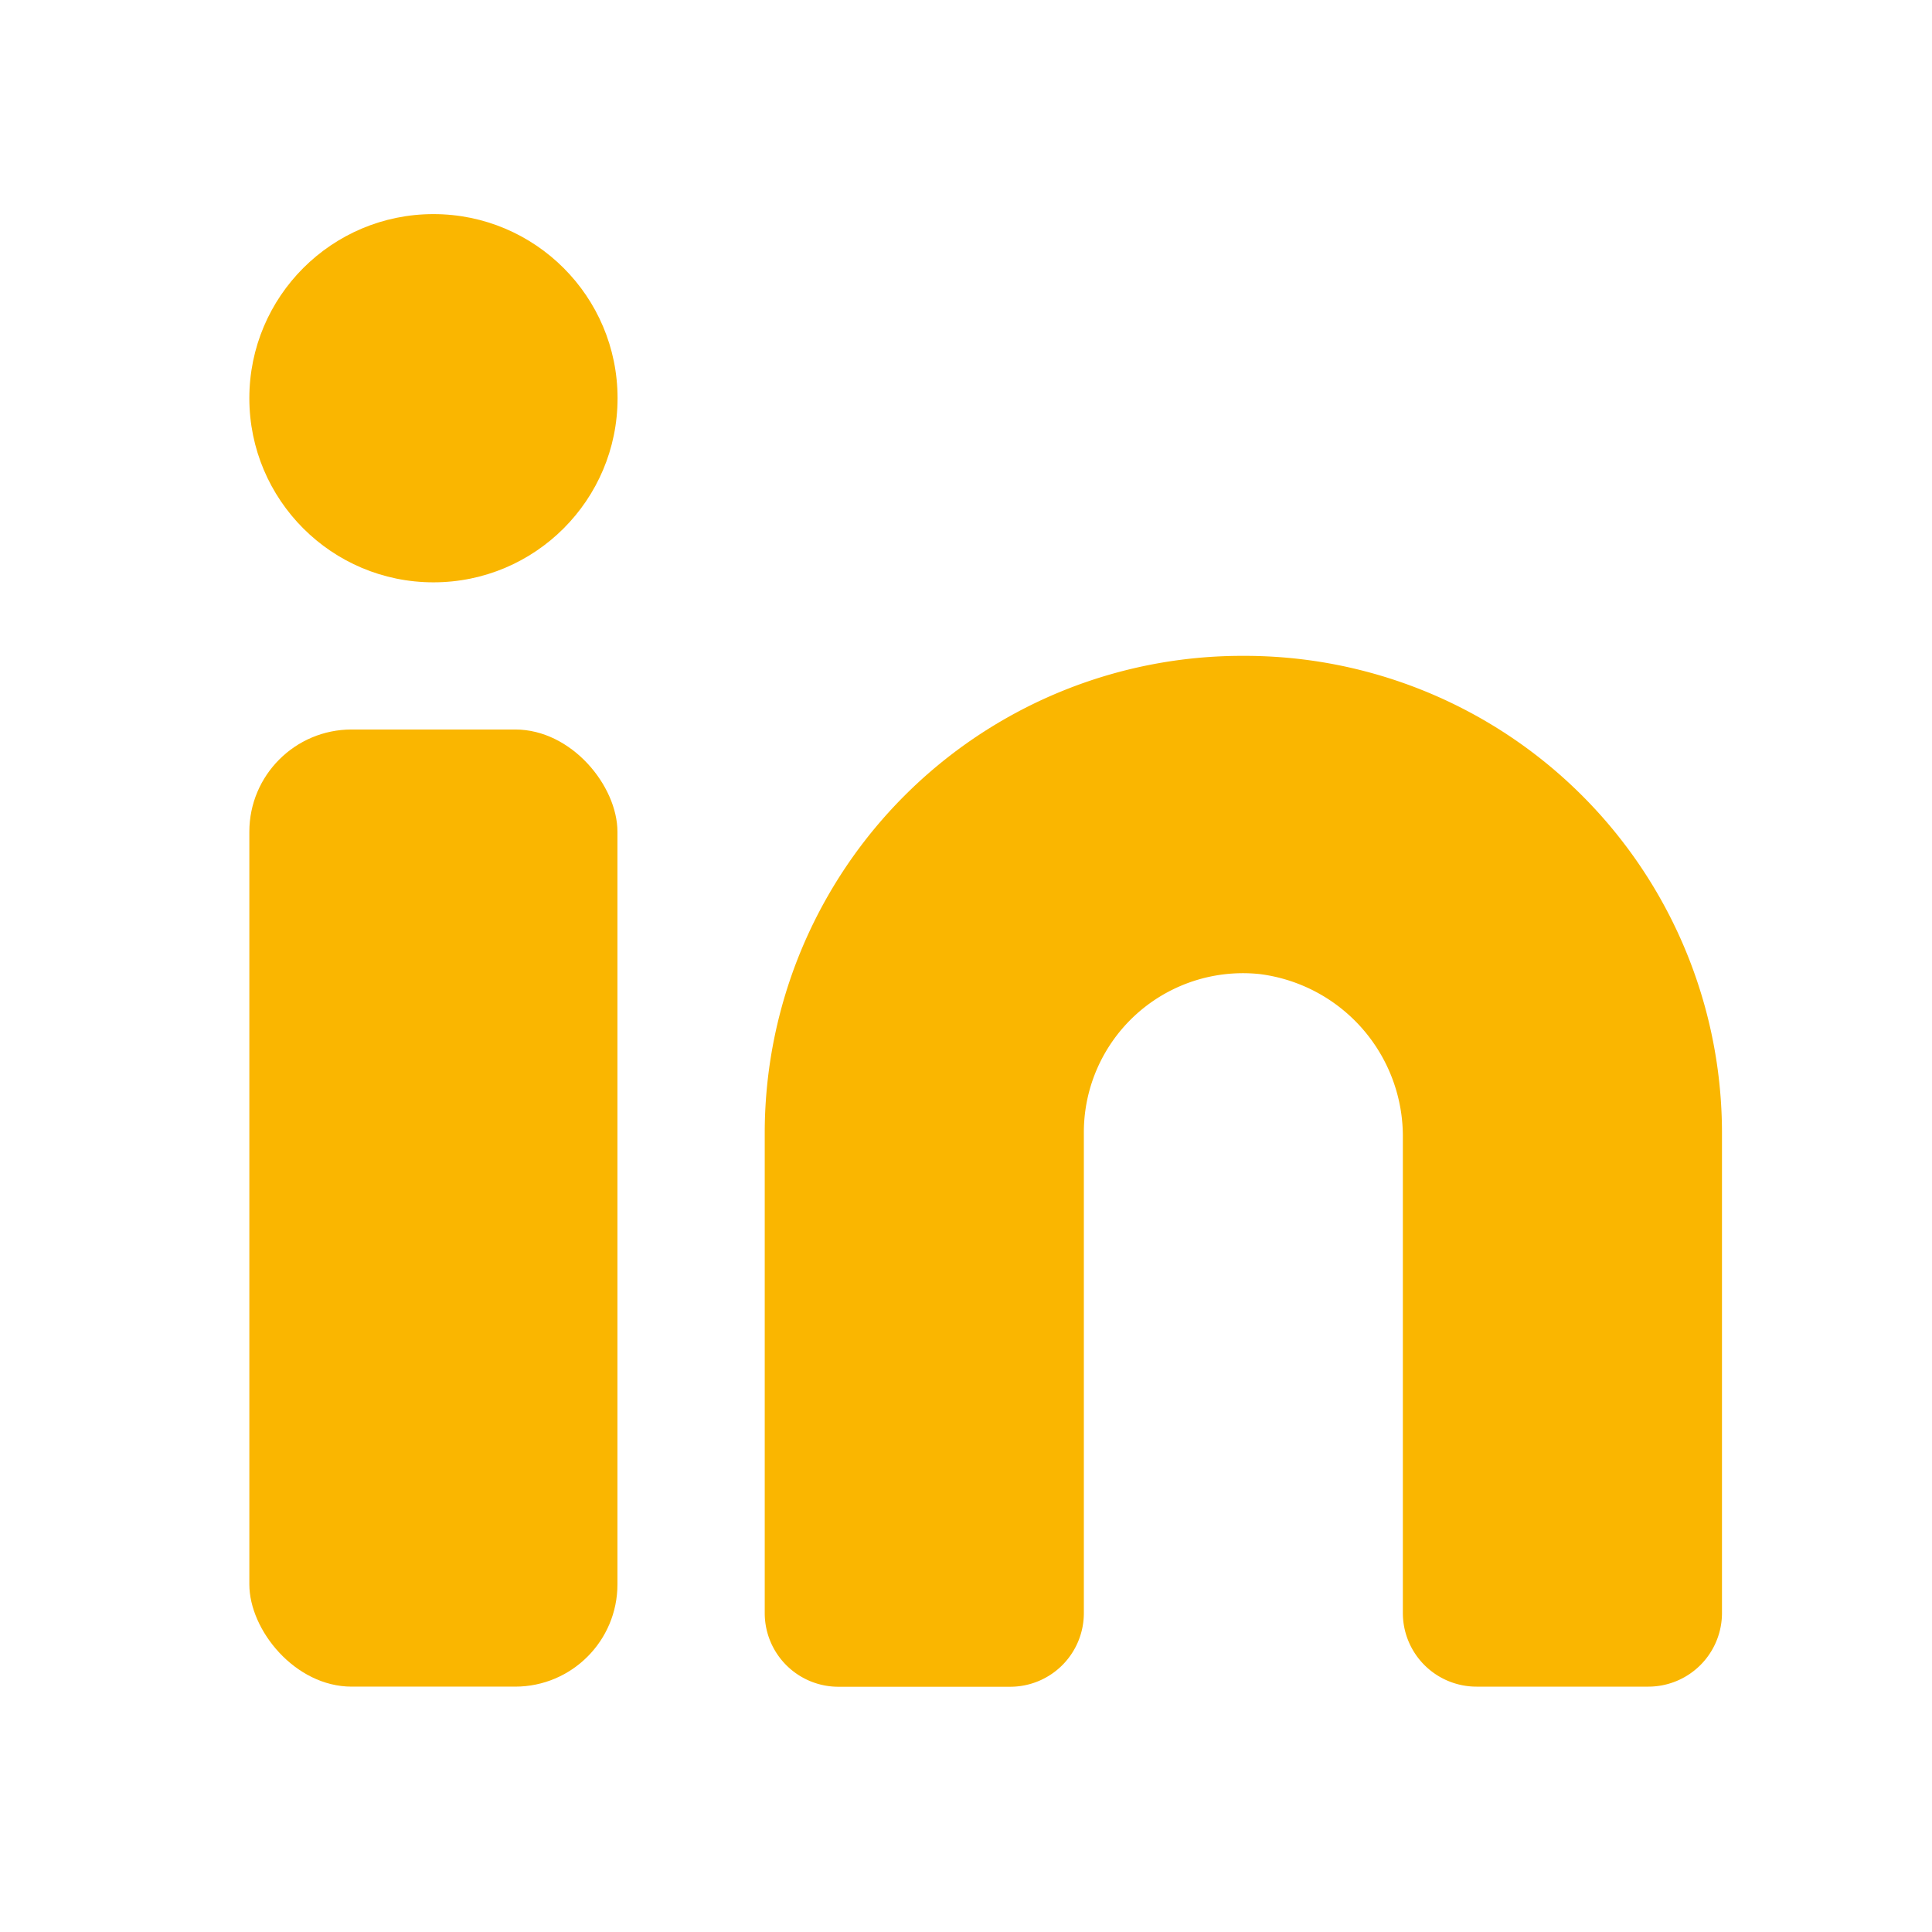
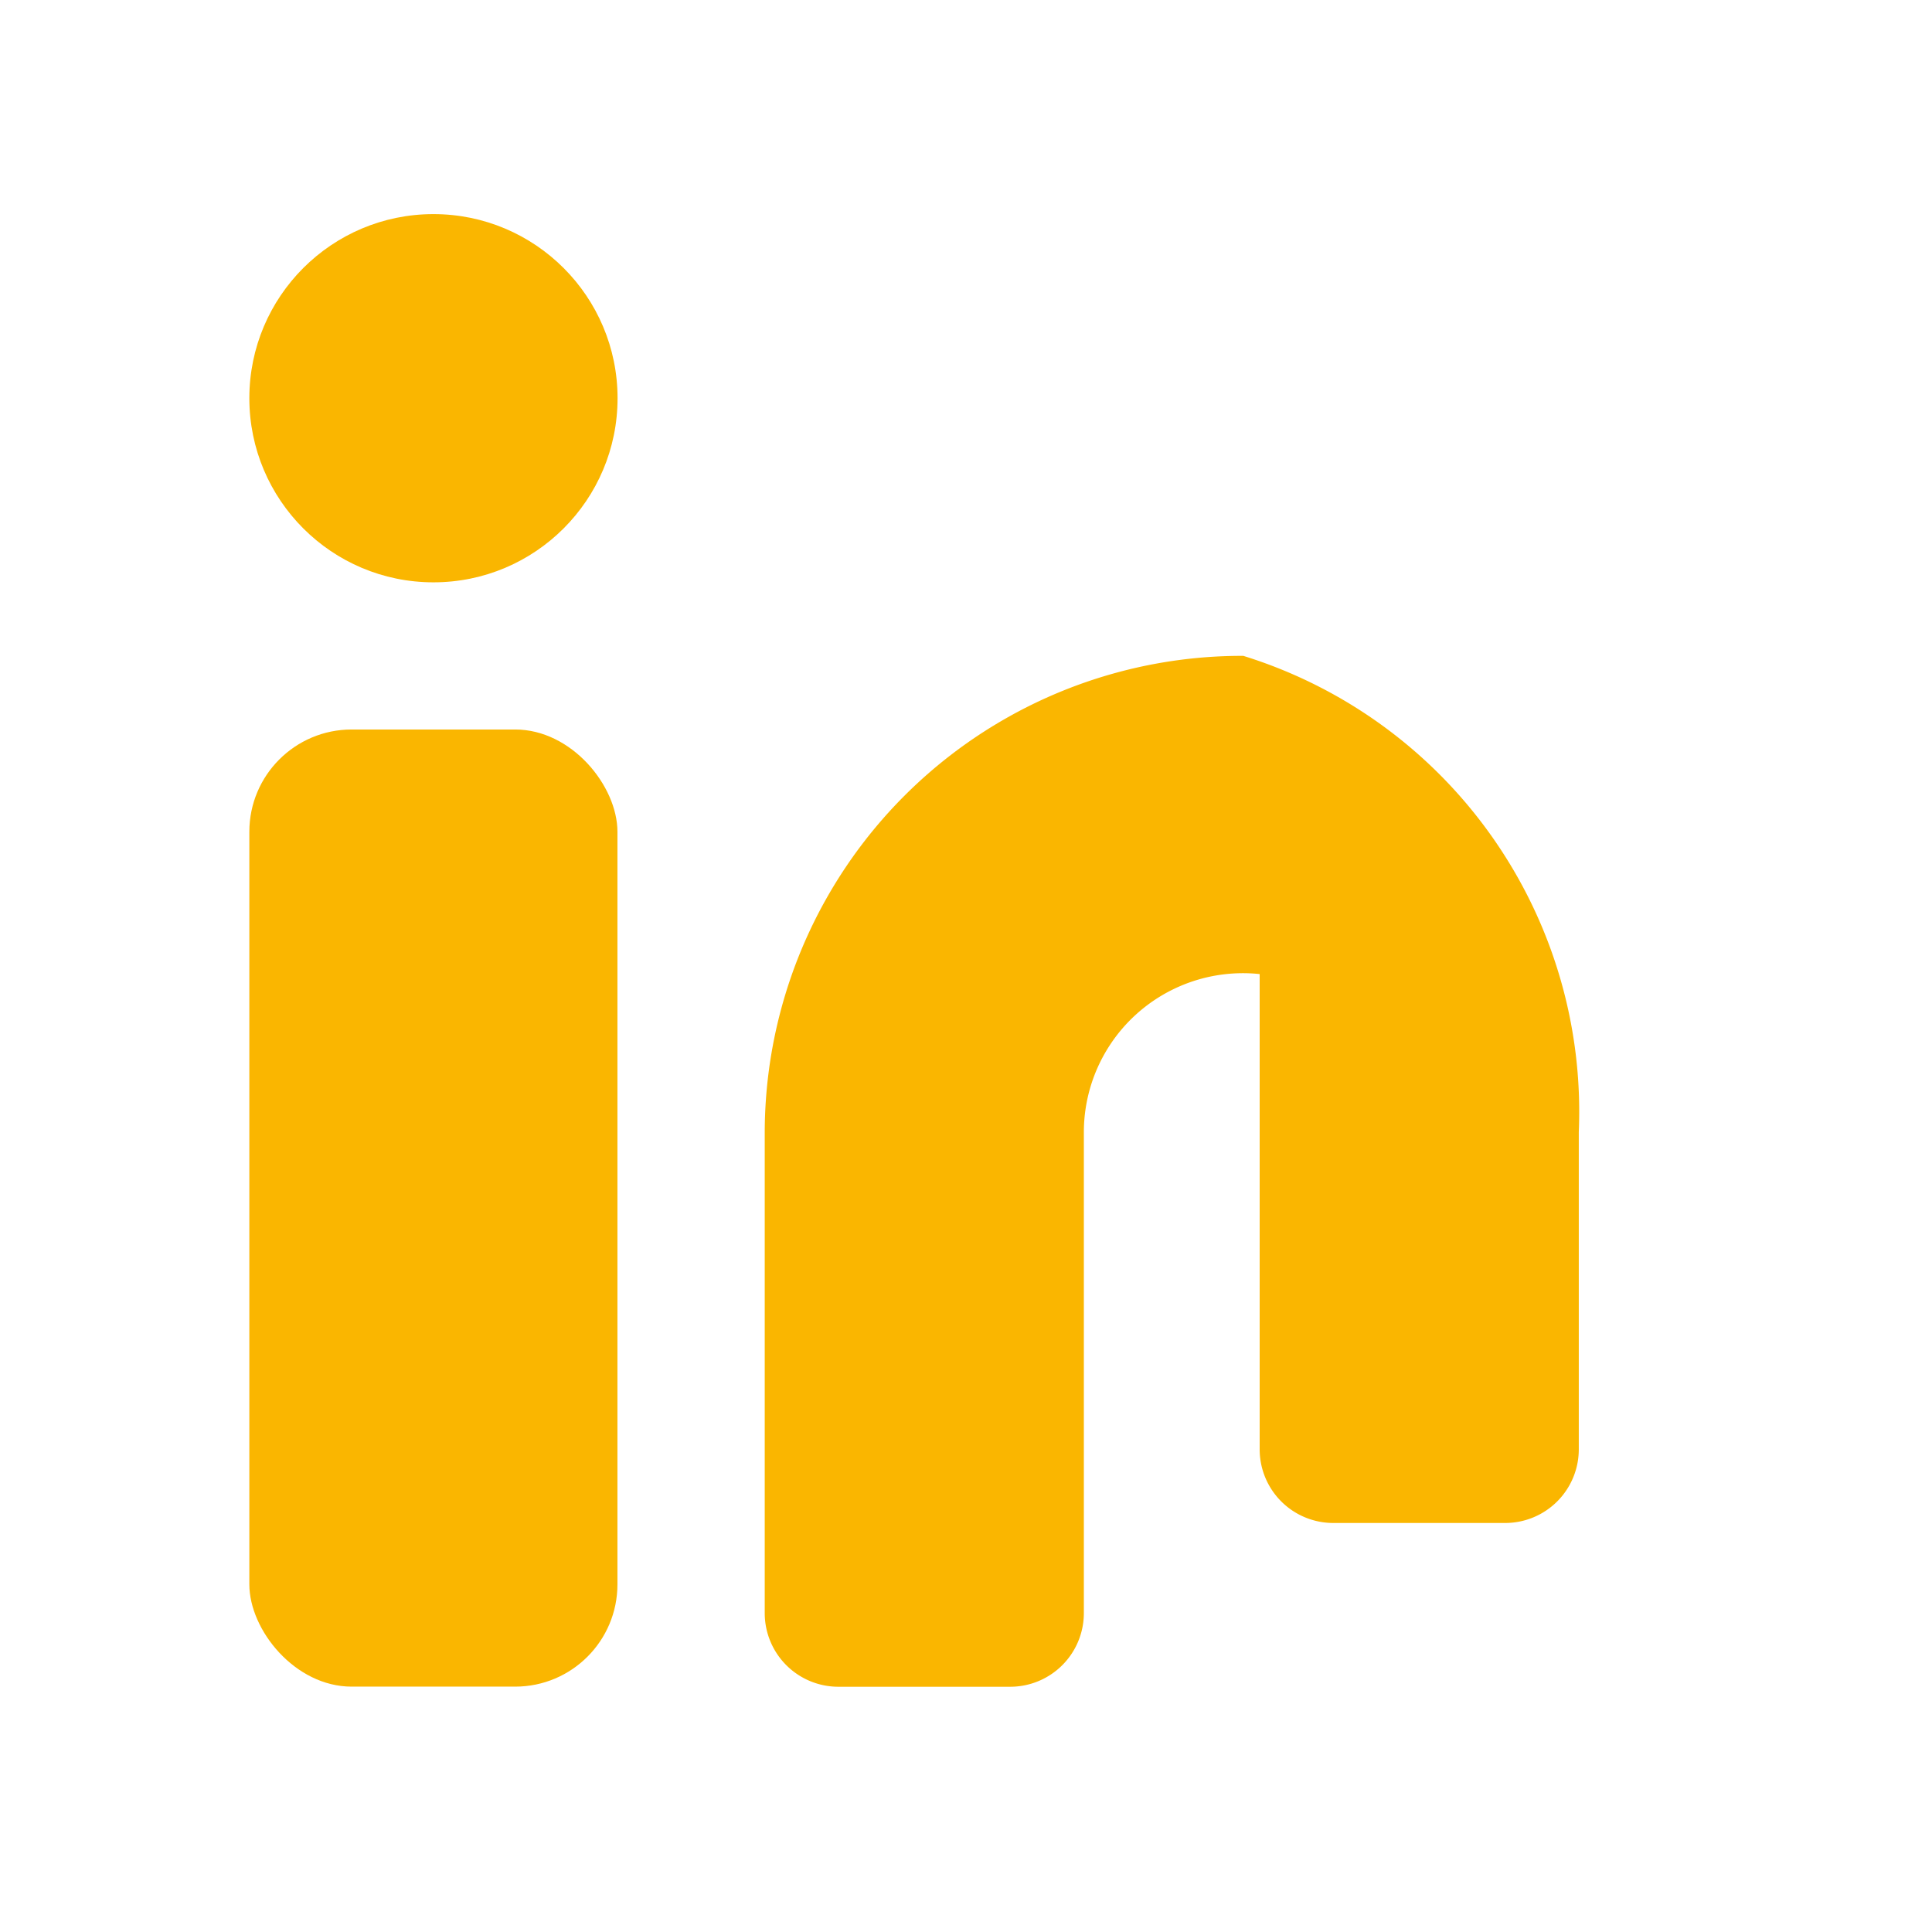
<svg xmlns="http://www.w3.org/2000/svg" width="17" height="17" viewBox="0 0 17 17">
  <g transform="translate(0.034 -0.276)">
-     <rect width="17" height="17" transform="translate(16.966 17.276) rotate(180)" fill="#fab600" opacity="0" />
-     <path d="M13.511,8.4A4.2,4.2,0,0,0,9.3,12.59v4.233a.648.648,0,0,0,.648.648H11.46a.648.648,0,0,0,.648-.648V12.59A1.4,1.4,0,0,1,13.655,11.2a1.44,1.44,0,0,1,1.26,1.44v4.182a.648.648,0,0,0,.648.648h1.512a.648.648,0,0,0,.648-.648V12.59A4.2,4.2,0,0,0,13.511,8.4Z" transform="translate(-2.605 -2.353)" fill="#fab600" />
+     <path d="M13.511,8.4A4.2,4.2,0,0,0,9.3,12.59v4.233a.648.648,0,0,0,.648.648H11.46a.648.648,0,0,0,.648-.648V12.59A1.4,1.4,0,0,1,13.655,11.2v4.182a.648.648,0,0,0,.648.648h1.512a.648.648,0,0,0,.648-.648V12.59A4.2,4.2,0,0,0,13.511,8.4Z" transform="translate(-2.605 -2.353)" fill="#fab600" />
    <rect width="3.239" height="8.422" rx="0.9" transform="translate(2.16 6.695)" fill="#fab600" />
    <circle cx="1.62" cy="1.62" r="1.62" transform="translate(2.16 2.16)" fill="#fab600" />
  </g>
</svg>